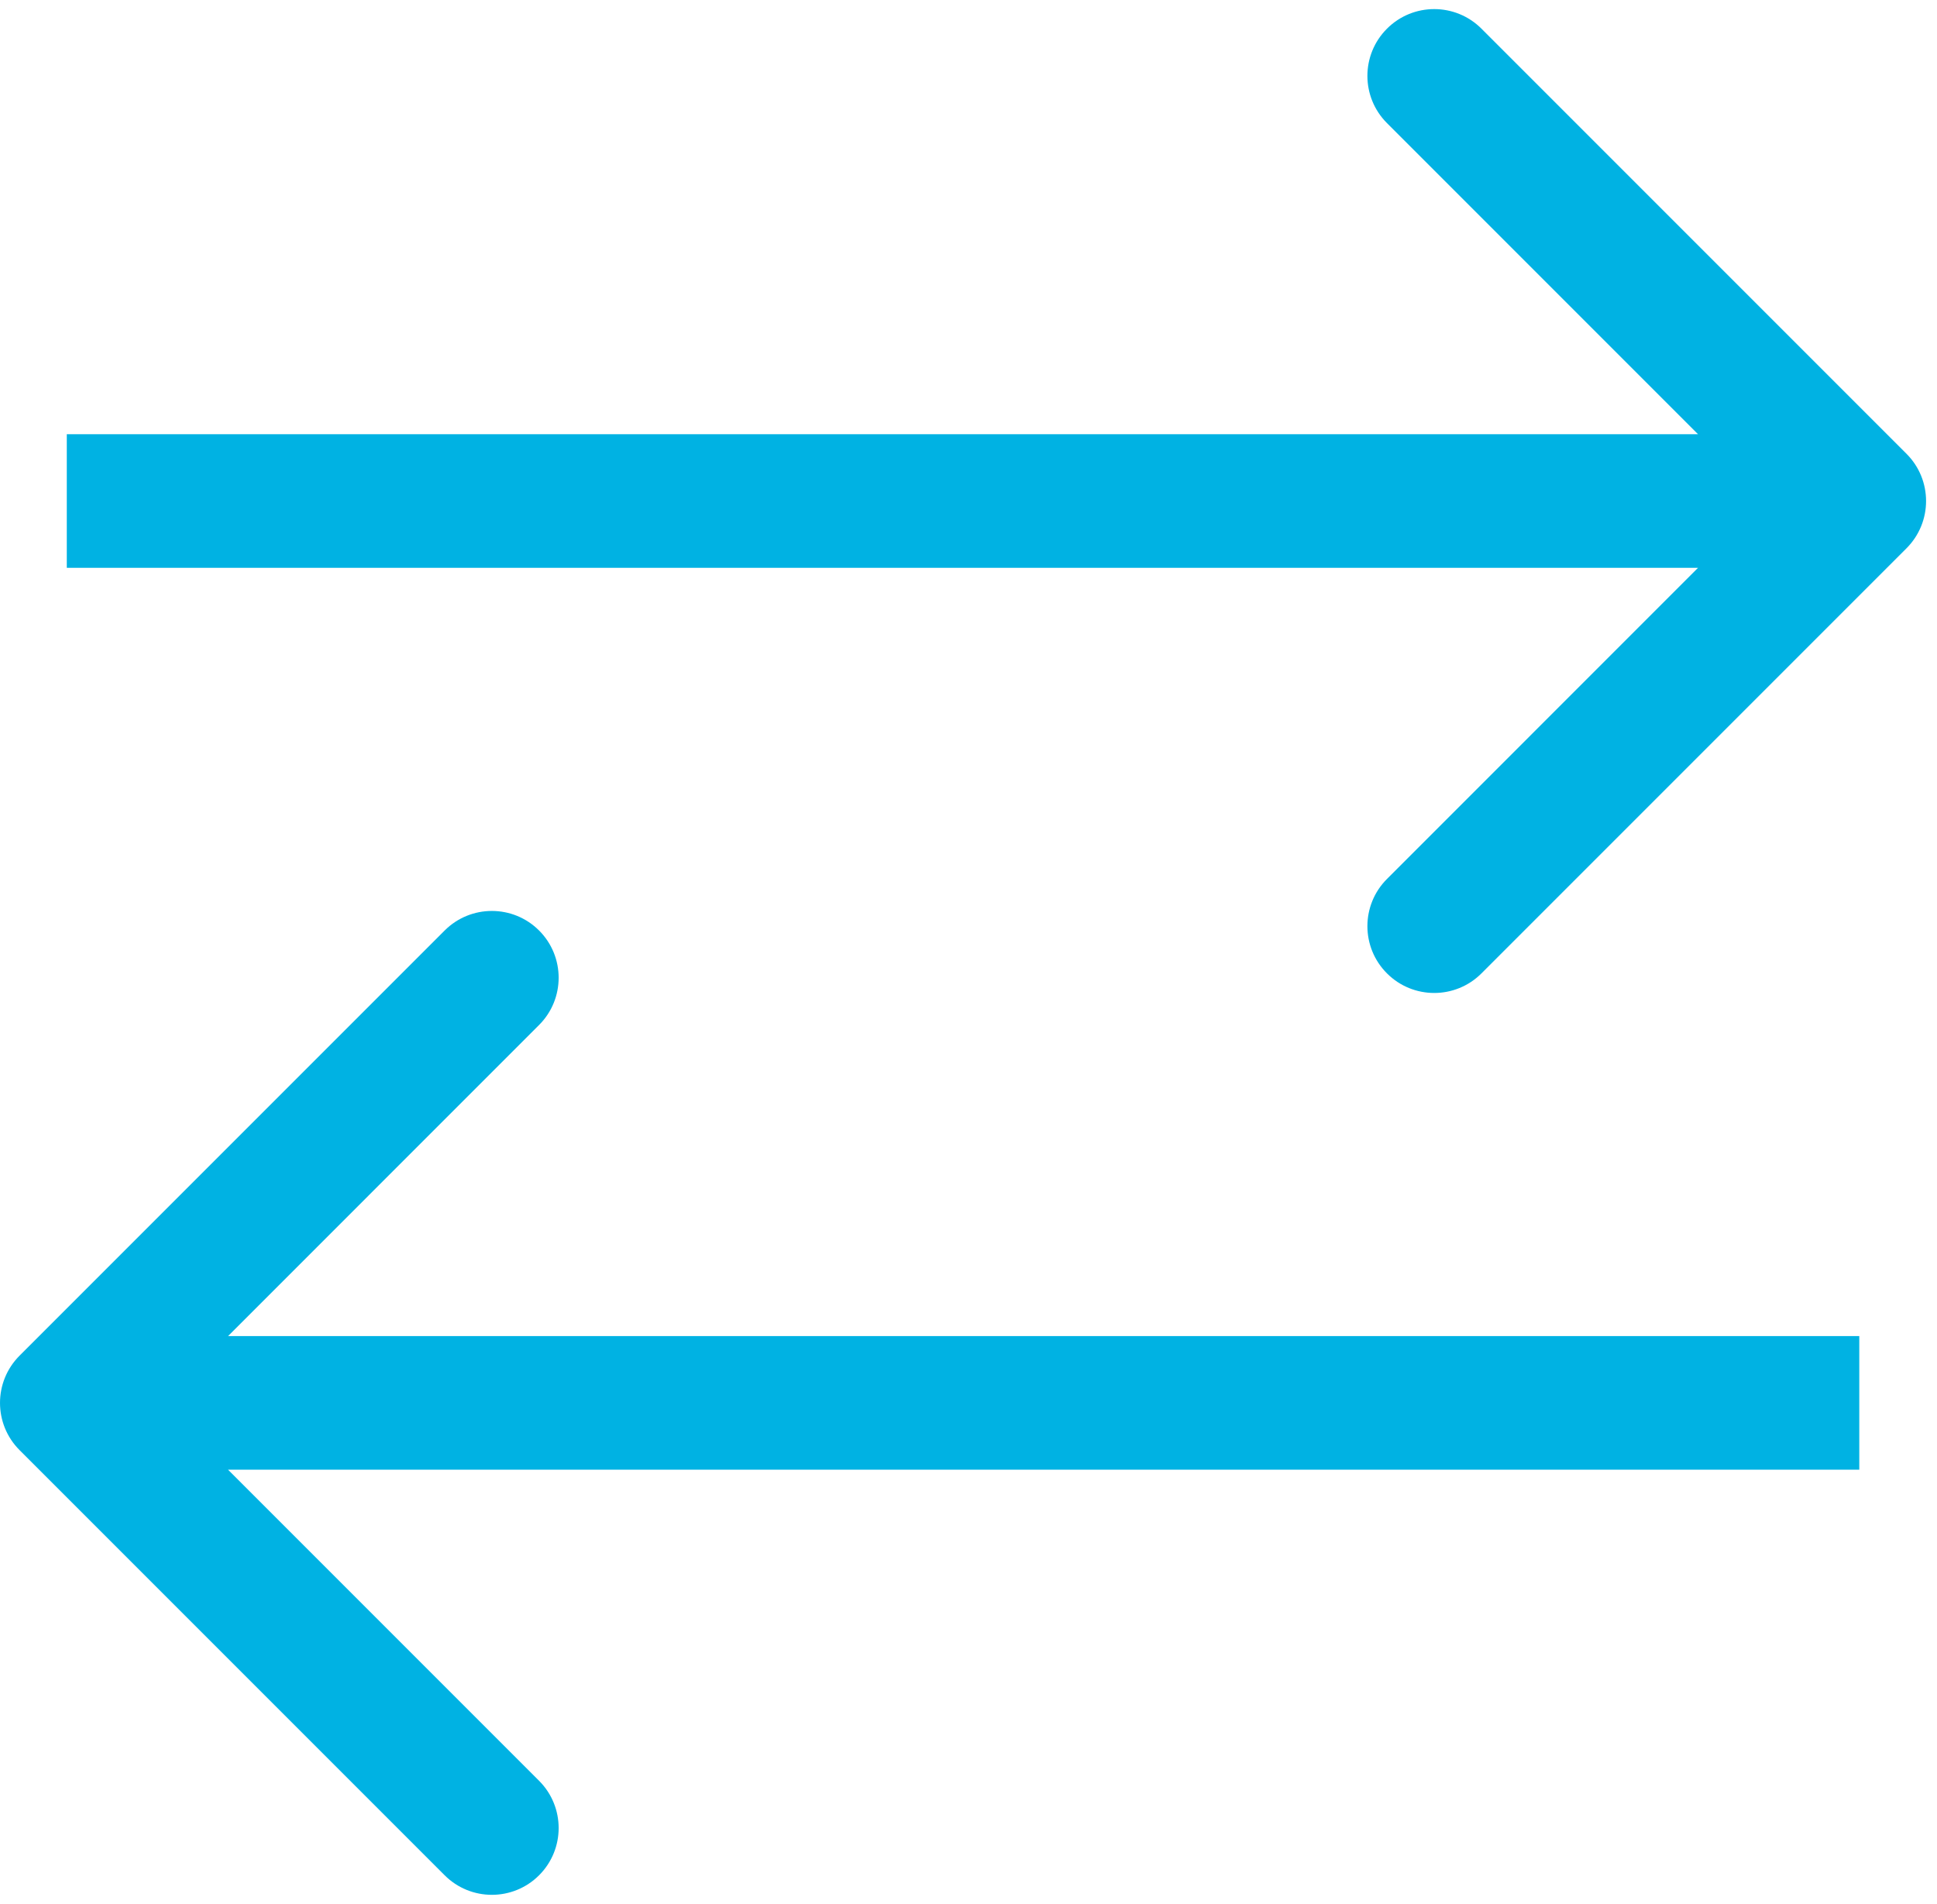
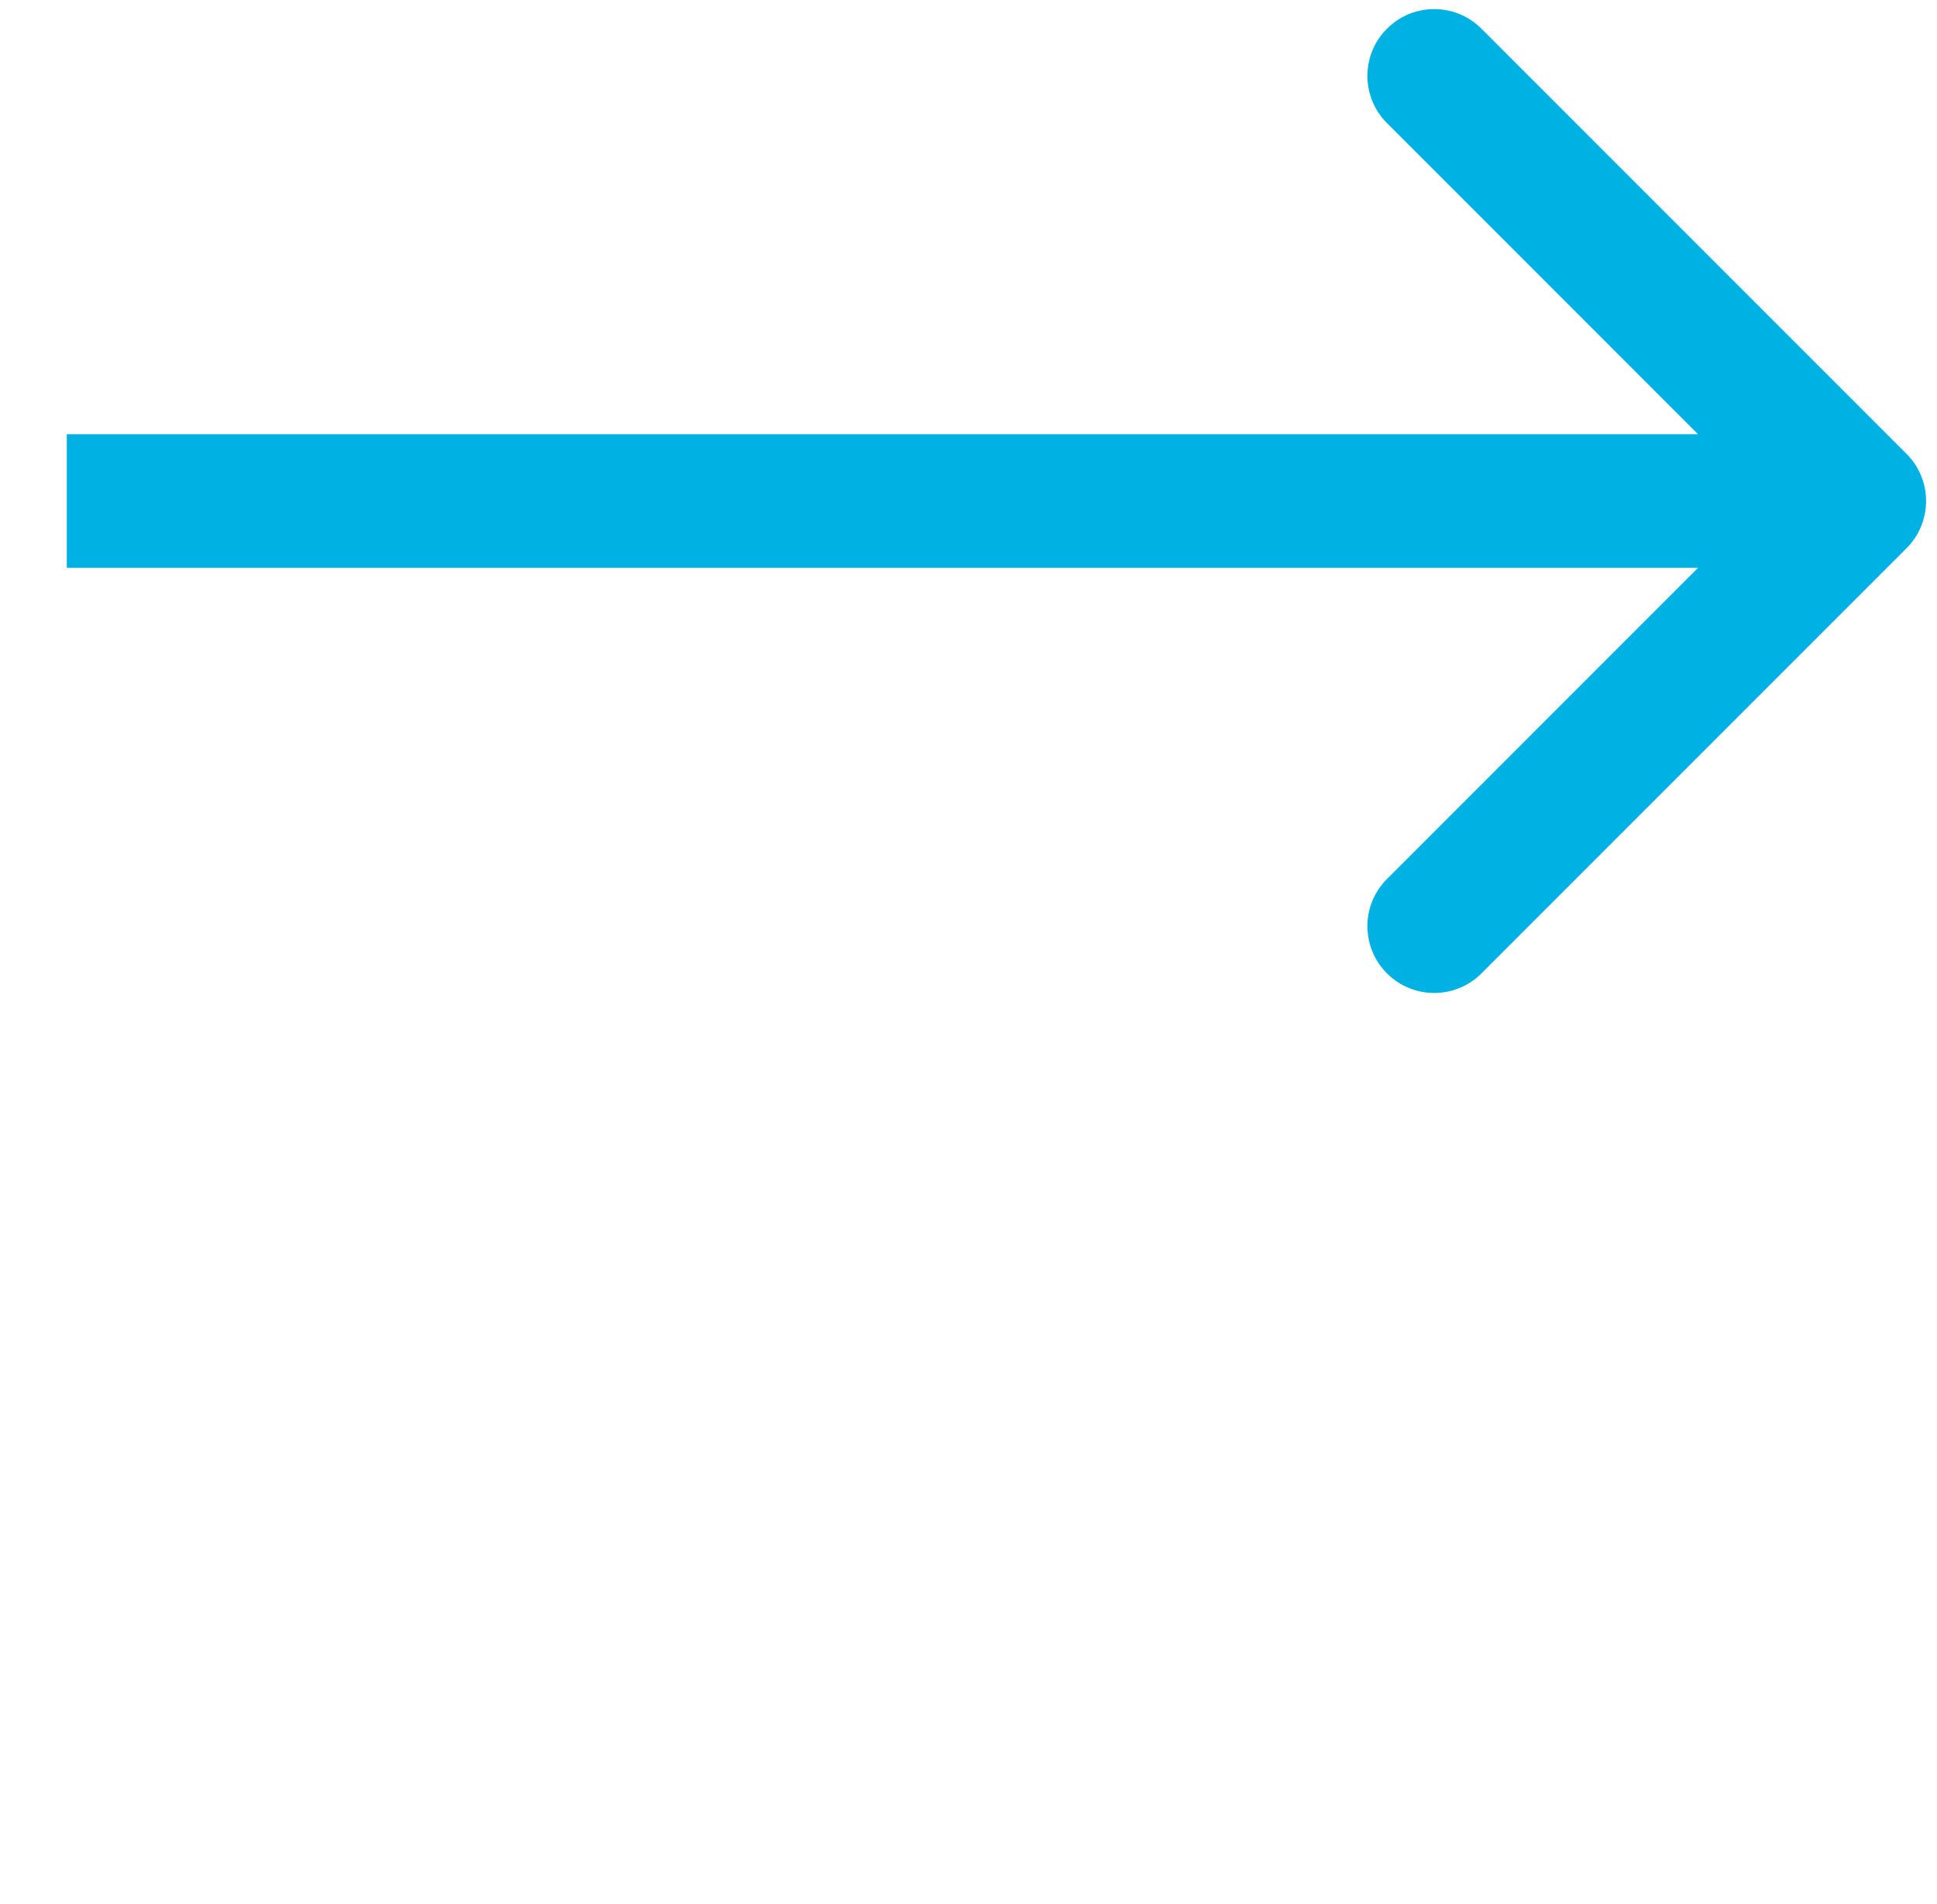
<svg xmlns="http://www.w3.org/2000/svg" width="58" height="57" viewBox="0 0 58 57" fill="none">
  <path d="M57.087 16.414C57.868 15.633 57.868 14.367 57.087 13.586L44.359 0.858C43.578 0.077 42.312 0.077 41.531 0.858C40.749 1.639 40.749 2.905 41.531 3.686L52.844 15L41.531 26.314C40.749 27.095 40.749 28.361 41.531 29.142C42.312 29.923 43.578 29.923 44.359 29.142L57.087 16.414ZM2 17H55.673V13H2V17Z" fill="#00B2E3" />
-   <path d="M0.586 43.414C-0.195 42.633 -0.195 41.367 0.586 40.586L13.314 27.858C14.095 27.077 15.361 27.077 16.142 27.858C16.923 28.639 16.923 29.905 16.142 30.686L4.829 42L16.142 53.314C16.923 54.095 16.923 55.361 16.142 56.142C15.361 56.923 14.095 56.923 13.314 56.142L0.586 43.414ZM55.673 44H2V40H55.673V44Z" fill="#00B2E3" />
</svg>